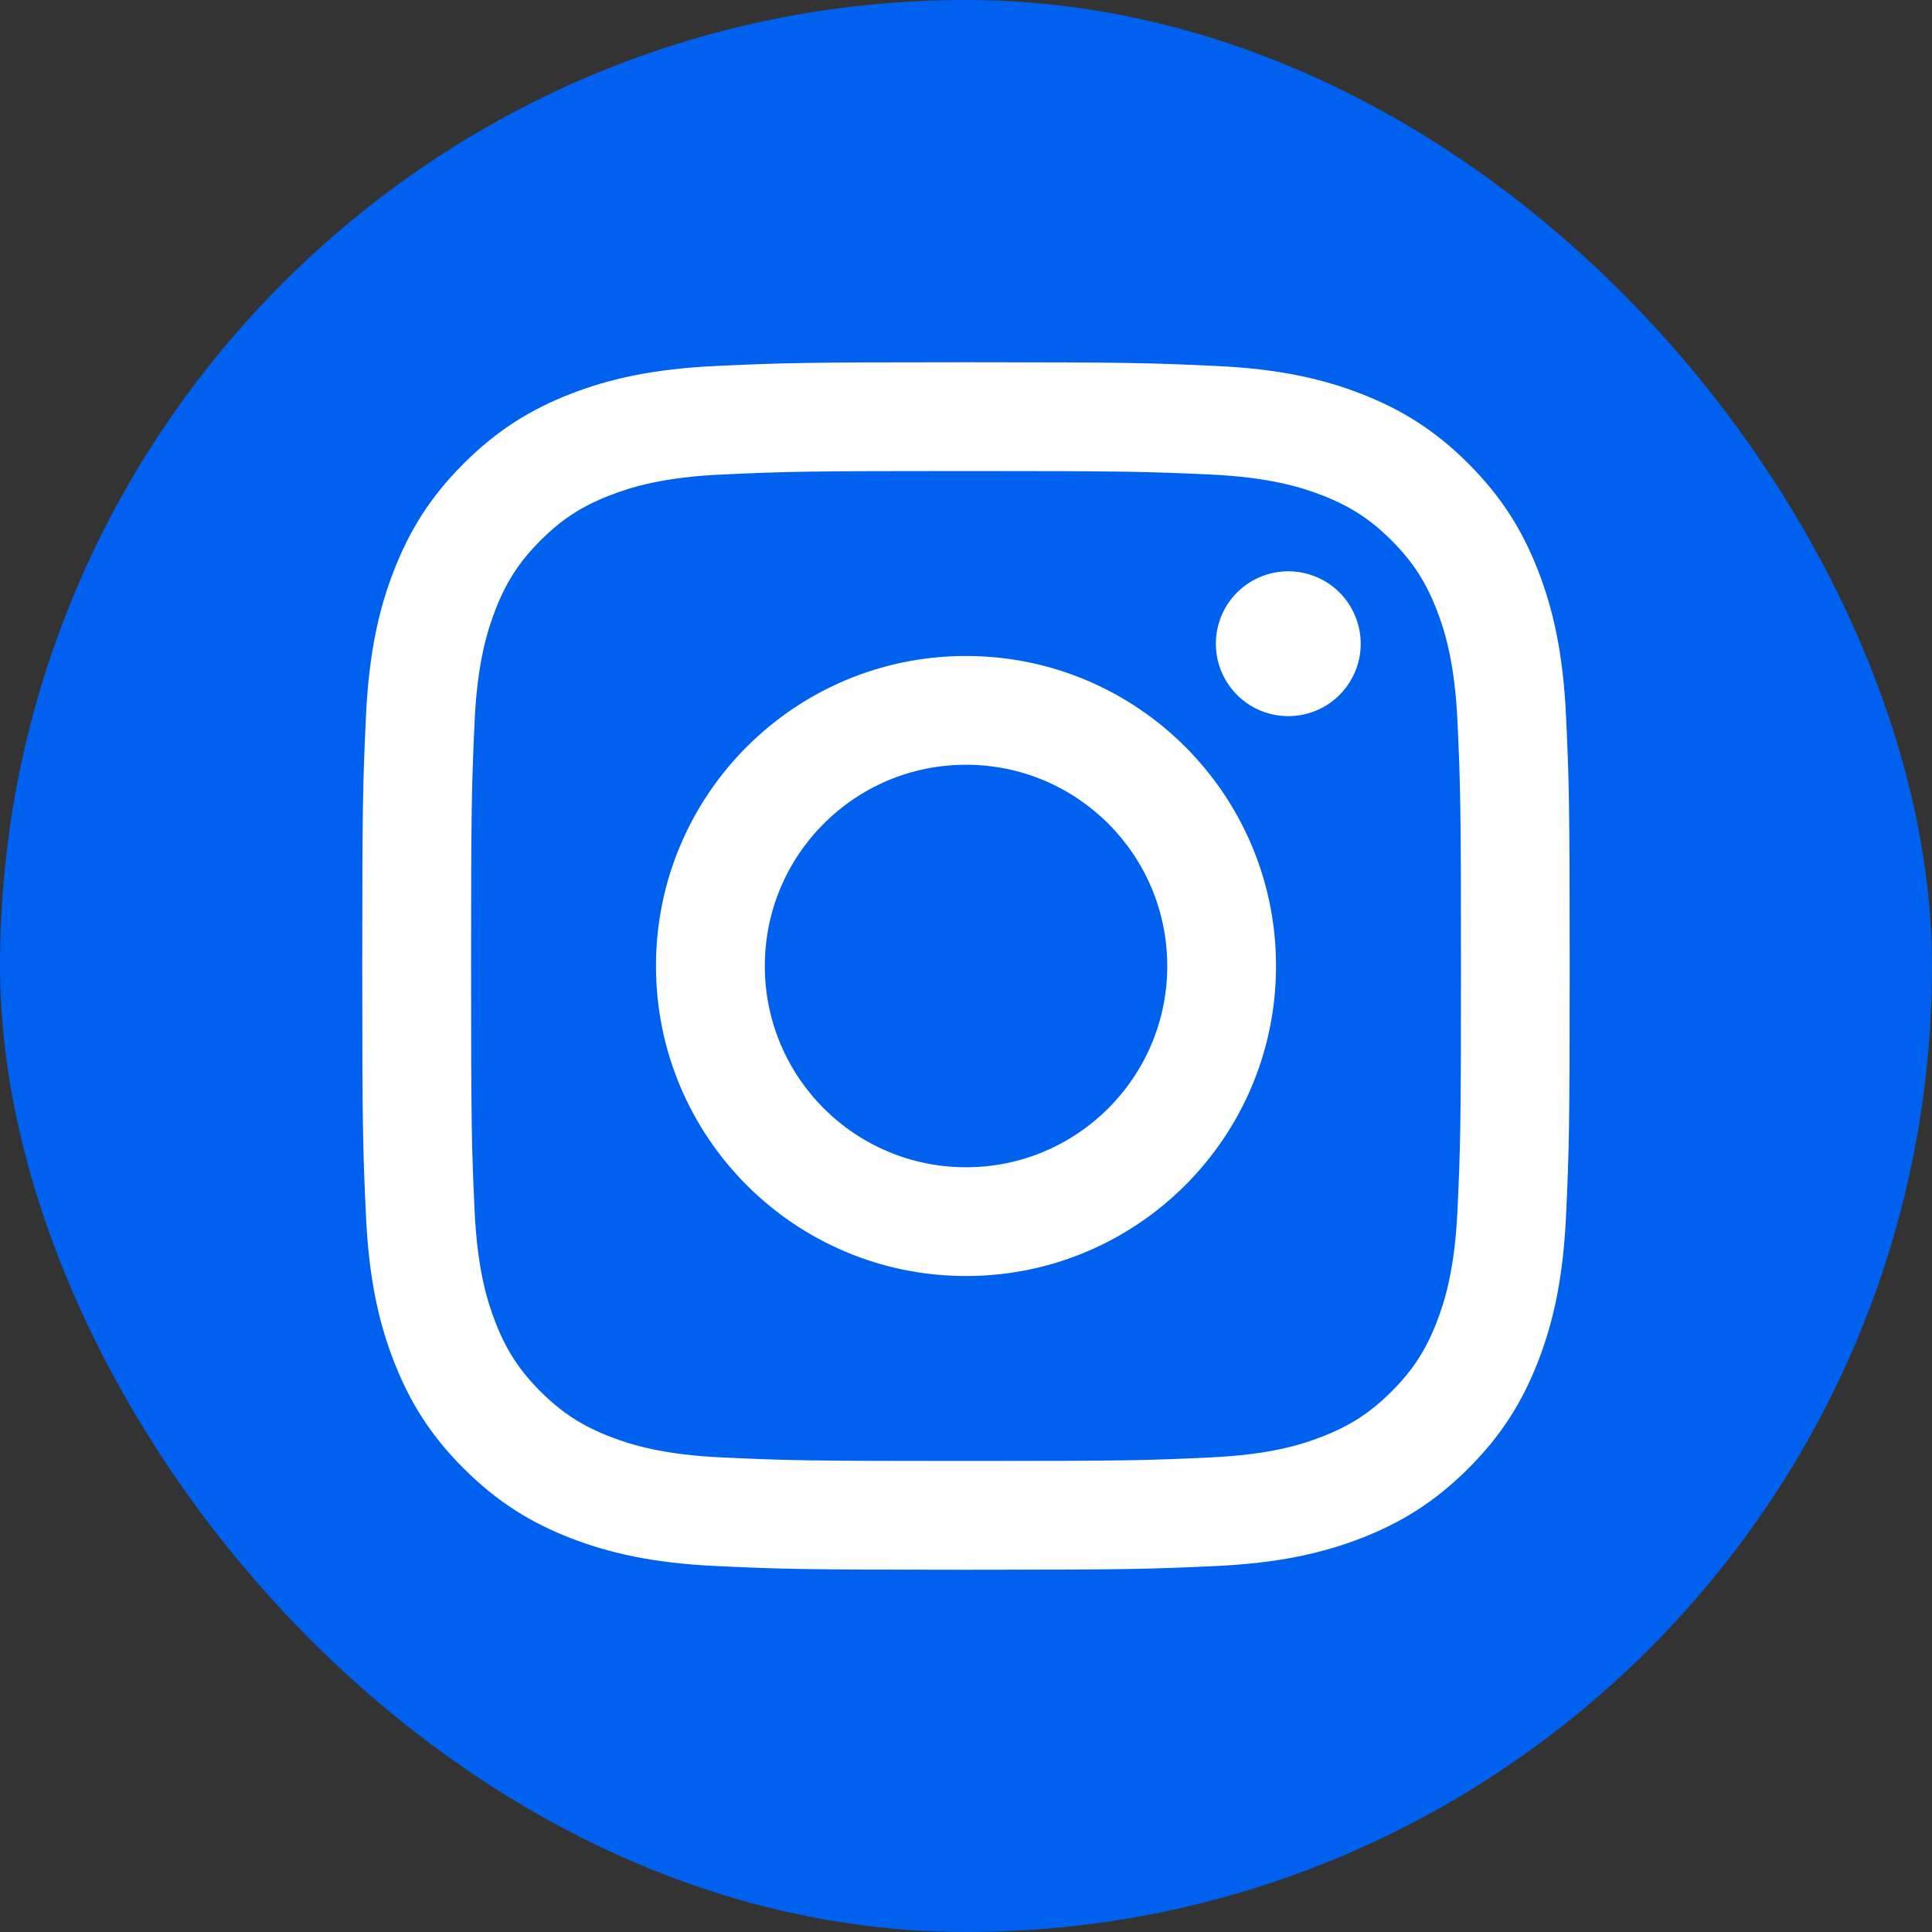
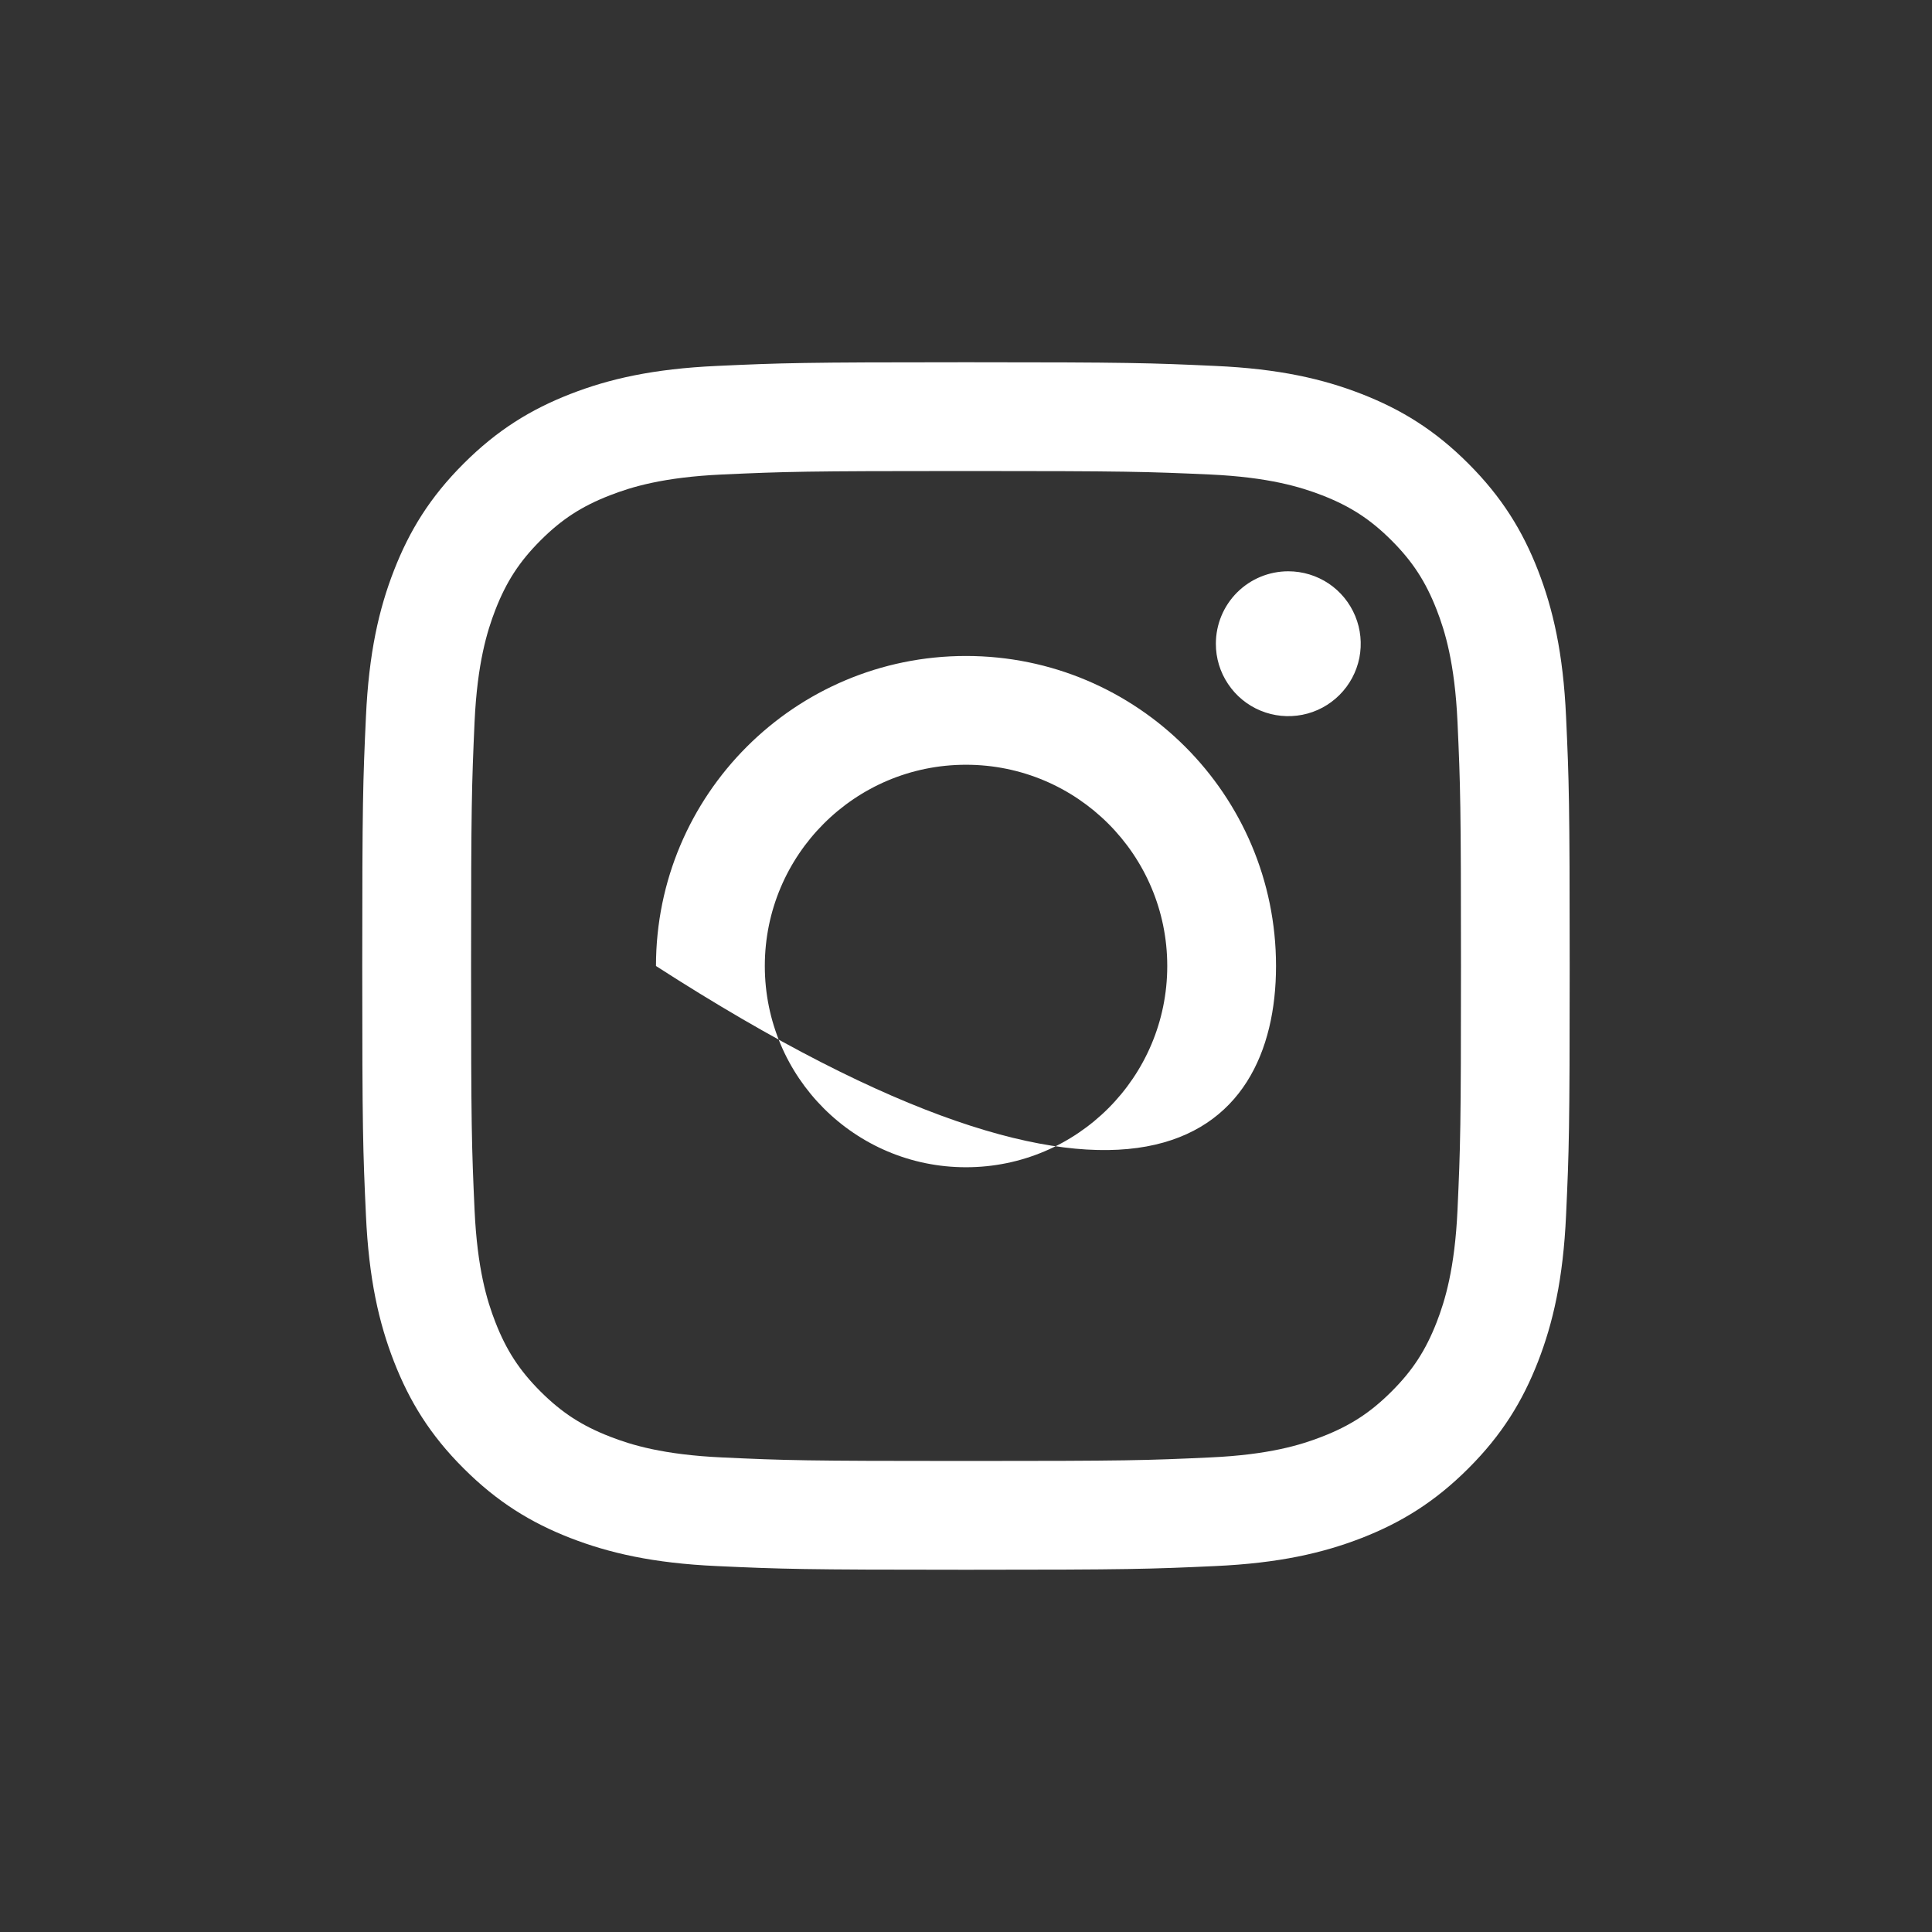
<svg xmlns="http://www.w3.org/2000/svg" width="30" height="30" viewBox="0 0 30 30" fill="none">
  <rect x="0" y="0" width="30" height="30" fill="#333333" stroke="none" />
-   <rect width="30" height="30" rx="15" fill="#0061EF" />
-   <path d="M11.876 15C11.876 13.274 13.274 11.875 15 11.875C16.726 11.875 18.125 13.274 18.125 15C18.125 16.726 16.726 18.125 15 18.125C13.274 18.125 11.876 16.726 11.876 15ZM10.186 15C10.186 17.659 12.341 19.814 15 19.814C17.659 19.814 19.814 17.659 19.814 15C19.814 12.341 17.659 10.186 15 10.186C12.341 10.186 10.186 12.341 10.186 15ZM18.88 9.995C18.879 10.218 18.945 10.435 19.069 10.62C19.192 10.805 19.368 10.95 19.574 11.035C19.779 11.12 20.005 11.142 20.224 11.099C20.442 11.056 20.642 10.949 20.8 10.791C20.957 10.634 21.064 10.434 21.108 10.216C21.151 9.997 21.129 9.771 21.044 9.566C20.959 9.36 20.815 9.184 20.63 9.06C20.445 8.937 20.227 8.871 20.005 8.871H20.005C19.706 8.871 19.42 8.989 19.209 9.2C18.998 9.411 18.88 9.697 18.88 9.995ZM11.213 22.631C10.299 22.589 9.802 22.437 9.472 22.308C9.034 22.138 8.722 21.935 8.393 21.607C8.065 21.279 7.862 20.967 7.692 20.53C7.563 20.2 7.411 19.703 7.369 18.789C7.324 17.8 7.315 17.504 7.315 15C7.315 12.496 7.325 12.2 7.369 11.211C7.411 10.297 7.564 9.801 7.692 9.47C7.862 9.033 8.065 8.72 8.393 8.392C8.721 8.064 9.033 7.861 9.472 7.691C9.802 7.562 10.299 7.41 11.213 7.368C12.201 7.323 12.498 7.314 15 7.314C17.502 7.314 17.8 7.324 18.789 7.368C19.703 7.41 20.199 7.563 20.53 7.691C20.967 7.861 21.28 8.064 21.608 8.392C21.936 8.72 22.139 9.033 22.309 9.47C22.438 9.8 22.59 10.297 22.632 11.211C22.677 12.2 22.686 12.496 22.686 15C22.686 17.504 22.677 17.8 22.632 18.789C22.59 19.703 22.437 20.2 22.309 20.53C22.139 20.967 21.936 21.28 21.608 21.607C21.28 21.935 20.967 22.138 20.53 22.308C20.2 22.437 19.703 22.59 18.789 22.631C17.8 22.677 17.504 22.686 15 22.686C12.496 22.686 12.2 22.677 11.213 22.631ZM11.135 5.682C10.137 5.727 9.455 5.885 8.859 6.117C8.242 6.357 7.72 6.678 7.199 7.199C6.677 7.72 6.357 8.242 6.117 8.859C5.885 9.455 5.727 10.137 5.682 11.135C5.636 12.134 5.625 12.454 5.625 15C5.625 17.546 5.636 17.866 5.682 18.865C5.727 19.863 5.885 20.545 6.117 21.141C6.357 21.757 6.677 22.281 7.199 22.801C7.72 23.322 8.242 23.643 8.859 23.883C9.456 24.114 10.137 24.273 11.135 24.318C12.135 24.364 12.454 24.375 15 24.375C17.546 24.375 17.866 24.364 18.865 24.318C19.863 24.273 20.545 24.114 21.141 23.883C21.757 23.643 22.28 23.322 22.801 22.801C23.323 22.28 23.643 21.757 23.883 21.141C24.114 20.545 24.273 19.863 24.318 18.865C24.364 17.865 24.374 17.546 24.374 15C24.374 12.454 24.364 12.134 24.318 11.135C24.273 10.137 24.114 9.455 23.883 8.859C23.643 8.243 23.322 7.72 22.801 7.199C22.28 6.677 21.757 6.357 21.141 6.117C20.545 5.885 19.863 5.726 18.866 5.682C17.866 5.636 17.547 5.625 15.001 5.625C12.455 5.625 12.135 5.636 11.135 5.682Z" fill="white" />
+   <path d="M11.876 15C11.876 13.274 13.274 11.875 15 11.875C16.726 11.875 18.125 13.274 18.125 15C18.125 16.726 16.726 18.125 15 18.125C13.274 18.125 11.876 16.726 11.876 15ZM10.186 15C17.659 19.814 19.814 17.659 19.814 15C19.814 12.341 17.659 10.186 15 10.186C12.341 10.186 10.186 12.341 10.186 15ZM18.88 9.995C18.879 10.218 18.945 10.435 19.069 10.62C19.192 10.805 19.368 10.95 19.574 11.035C19.779 11.12 20.005 11.142 20.224 11.099C20.442 11.056 20.642 10.949 20.8 10.791C20.957 10.634 21.064 10.434 21.108 10.216C21.151 9.997 21.129 9.771 21.044 9.566C20.959 9.36 20.815 9.184 20.63 9.06C20.445 8.937 20.227 8.871 20.005 8.871H20.005C19.706 8.871 19.42 8.989 19.209 9.2C18.998 9.411 18.88 9.697 18.88 9.995ZM11.213 22.631C10.299 22.589 9.802 22.437 9.472 22.308C9.034 22.138 8.722 21.935 8.393 21.607C8.065 21.279 7.862 20.967 7.692 20.53C7.563 20.2 7.411 19.703 7.369 18.789C7.324 17.8 7.315 17.504 7.315 15C7.315 12.496 7.325 12.2 7.369 11.211C7.411 10.297 7.564 9.801 7.692 9.47C7.862 9.033 8.065 8.72 8.393 8.392C8.721 8.064 9.033 7.861 9.472 7.691C9.802 7.562 10.299 7.41 11.213 7.368C12.201 7.323 12.498 7.314 15 7.314C17.502 7.314 17.8 7.324 18.789 7.368C19.703 7.41 20.199 7.563 20.53 7.691C20.967 7.861 21.28 8.064 21.608 8.392C21.936 8.72 22.139 9.033 22.309 9.47C22.438 9.8 22.59 10.297 22.632 11.211C22.677 12.2 22.686 12.496 22.686 15C22.686 17.504 22.677 17.8 22.632 18.789C22.59 19.703 22.437 20.2 22.309 20.53C22.139 20.967 21.936 21.28 21.608 21.607C21.28 21.935 20.967 22.138 20.53 22.308C20.2 22.437 19.703 22.59 18.789 22.631C17.8 22.677 17.504 22.686 15 22.686C12.496 22.686 12.2 22.677 11.213 22.631ZM11.135 5.682C10.137 5.727 9.455 5.885 8.859 6.117C8.242 6.357 7.72 6.678 7.199 7.199C6.677 7.72 6.357 8.242 6.117 8.859C5.885 9.455 5.727 10.137 5.682 11.135C5.636 12.134 5.625 12.454 5.625 15C5.625 17.546 5.636 17.866 5.682 18.865C5.727 19.863 5.885 20.545 6.117 21.141C6.357 21.757 6.677 22.281 7.199 22.801C7.72 23.322 8.242 23.643 8.859 23.883C9.456 24.114 10.137 24.273 11.135 24.318C12.135 24.364 12.454 24.375 15 24.375C17.546 24.375 17.866 24.364 18.865 24.318C19.863 24.273 20.545 24.114 21.141 23.883C21.757 23.643 22.28 23.322 22.801 22.801C23.323 22.28 23.643 21.757 23.883 21.141C24.114 20.545 24.273 19.863 24.318 18.865C24.364 17.865 24.374 17.546 24.374 15C24.374 12.454 24.364 12.134 24.318 11.135C24.273 10.137 24.114 9.455 23.883 8.859C23.643 8.243 23.322 7.72 22.801 7.199C22.28 6.677 21.757 6.357 21.141 6.117C20.545 5.885 19.863 5.726 18.866 5.682C17.866 5.636 17.547 5.625 15.001 5.625C12.455 5.625 12.135 5.636 11.135 5.682Z" fill="white" />
</svg>